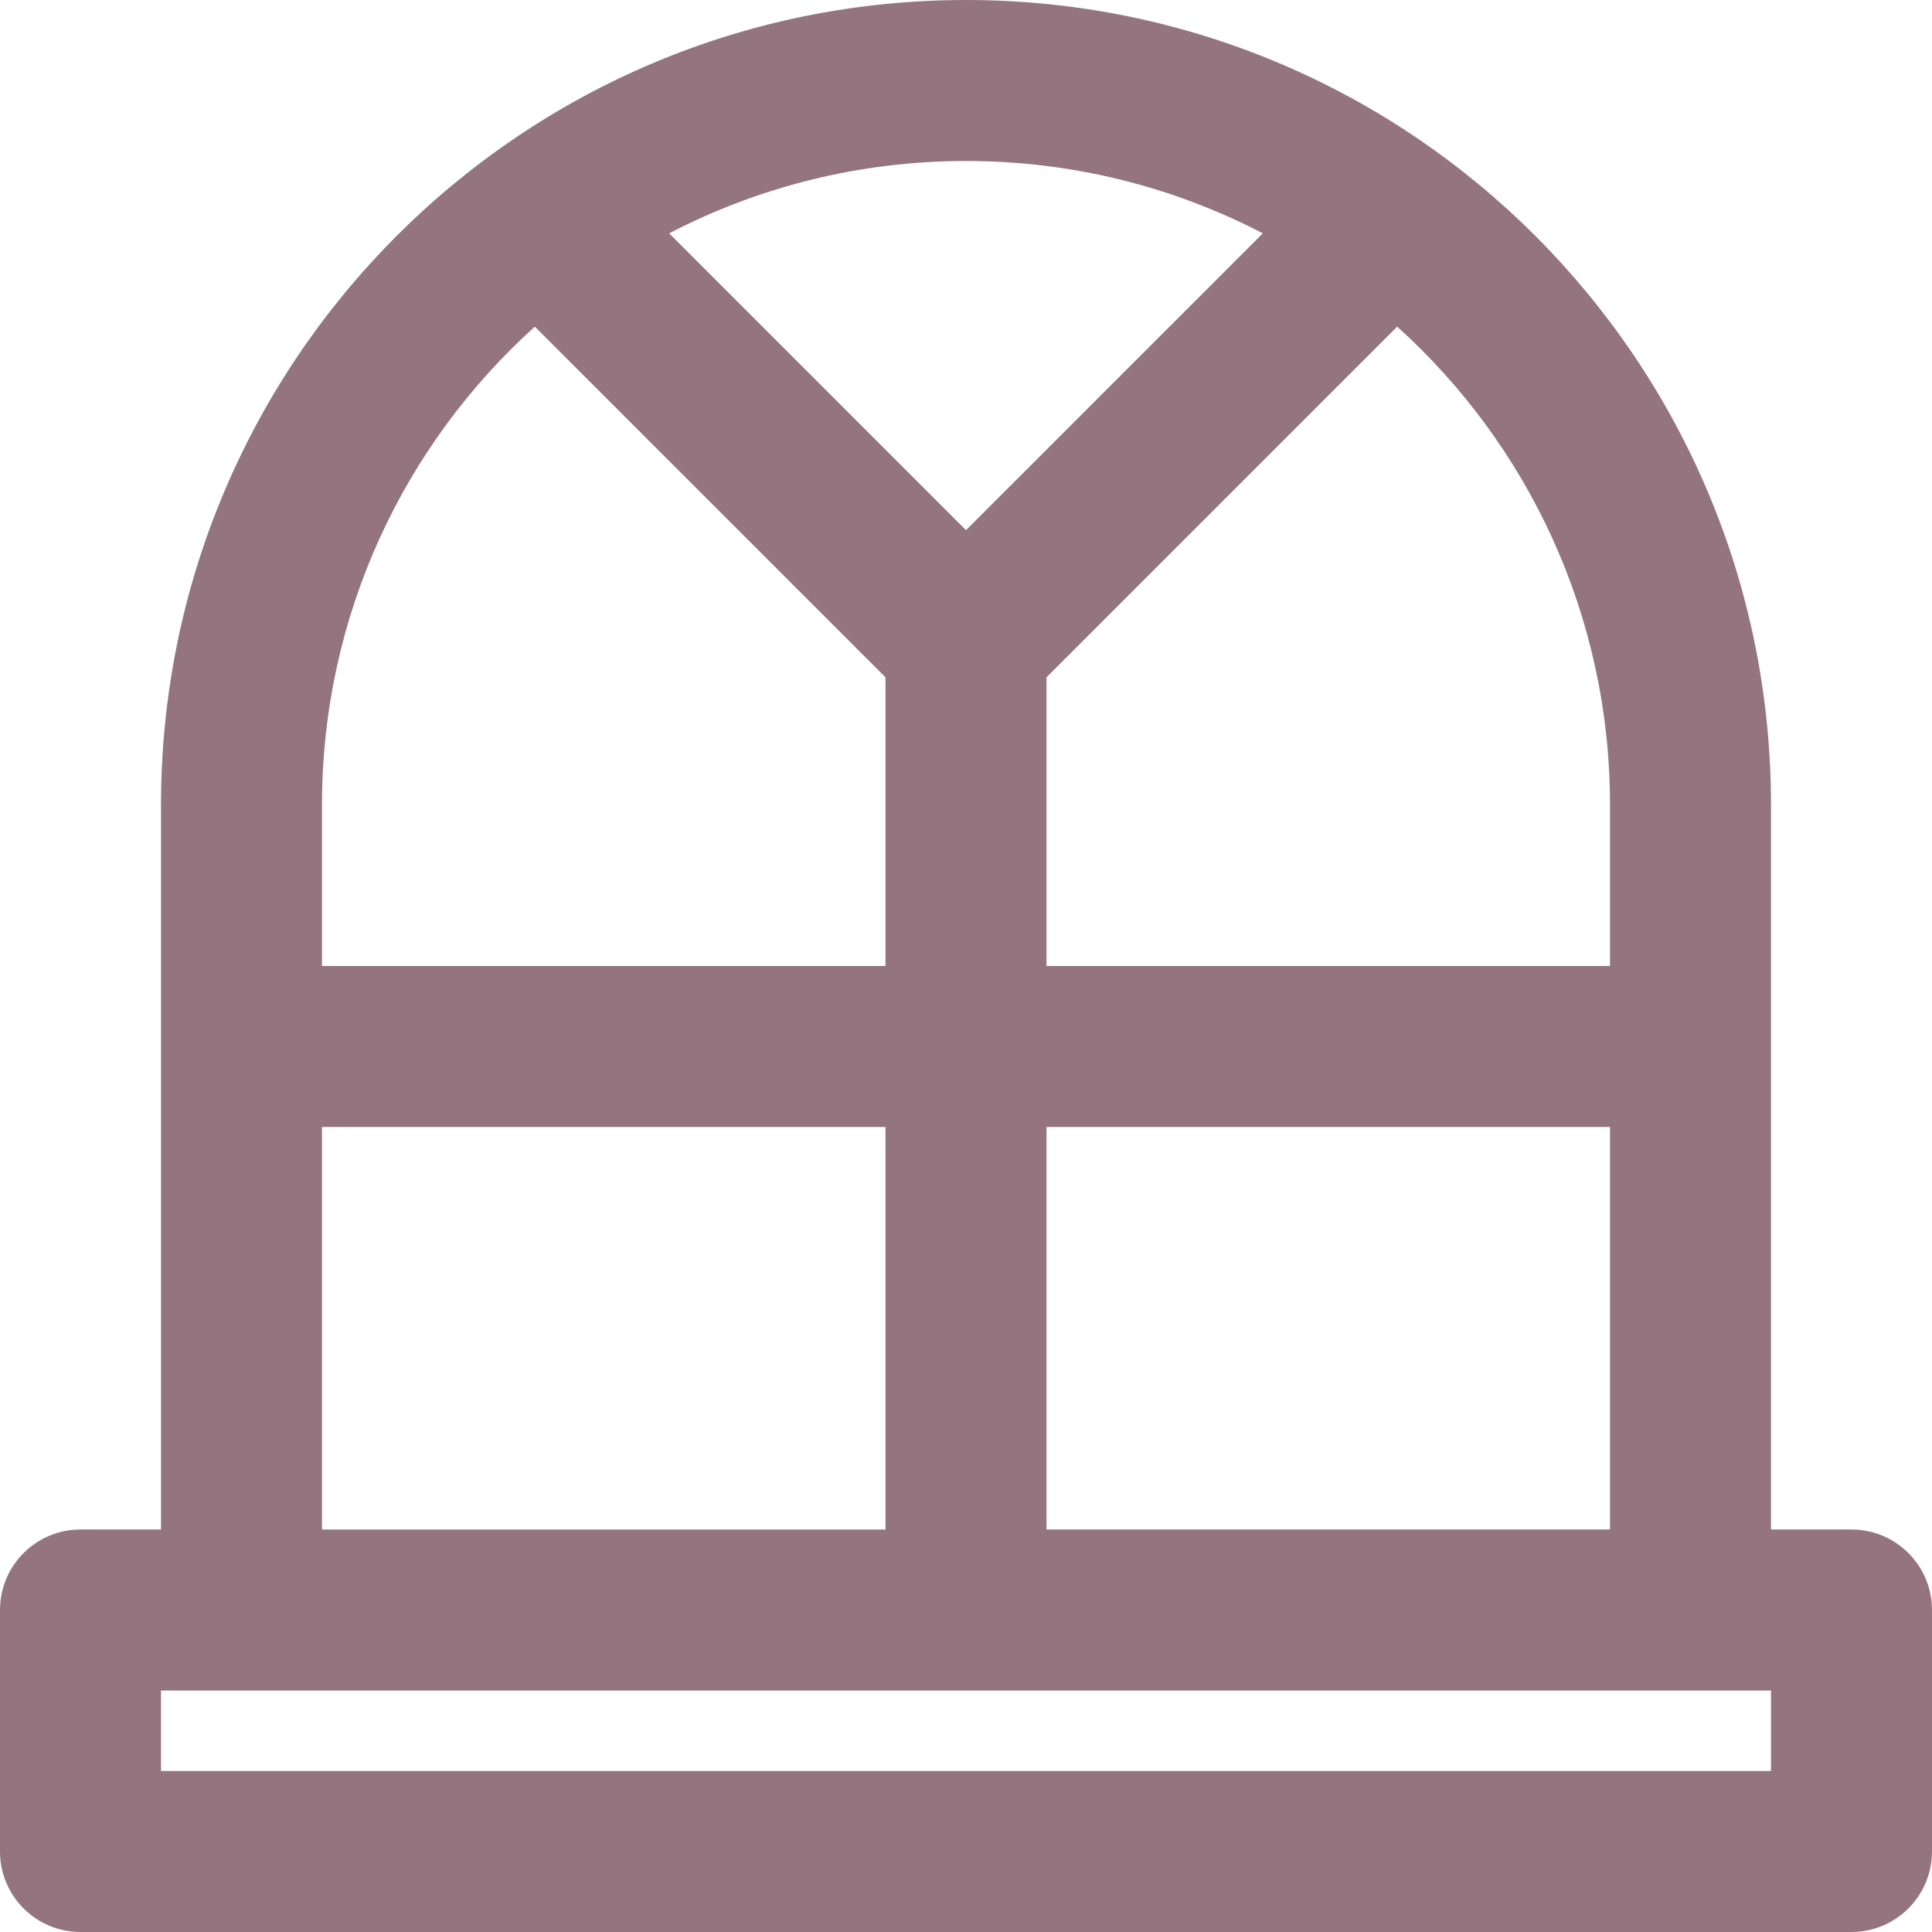
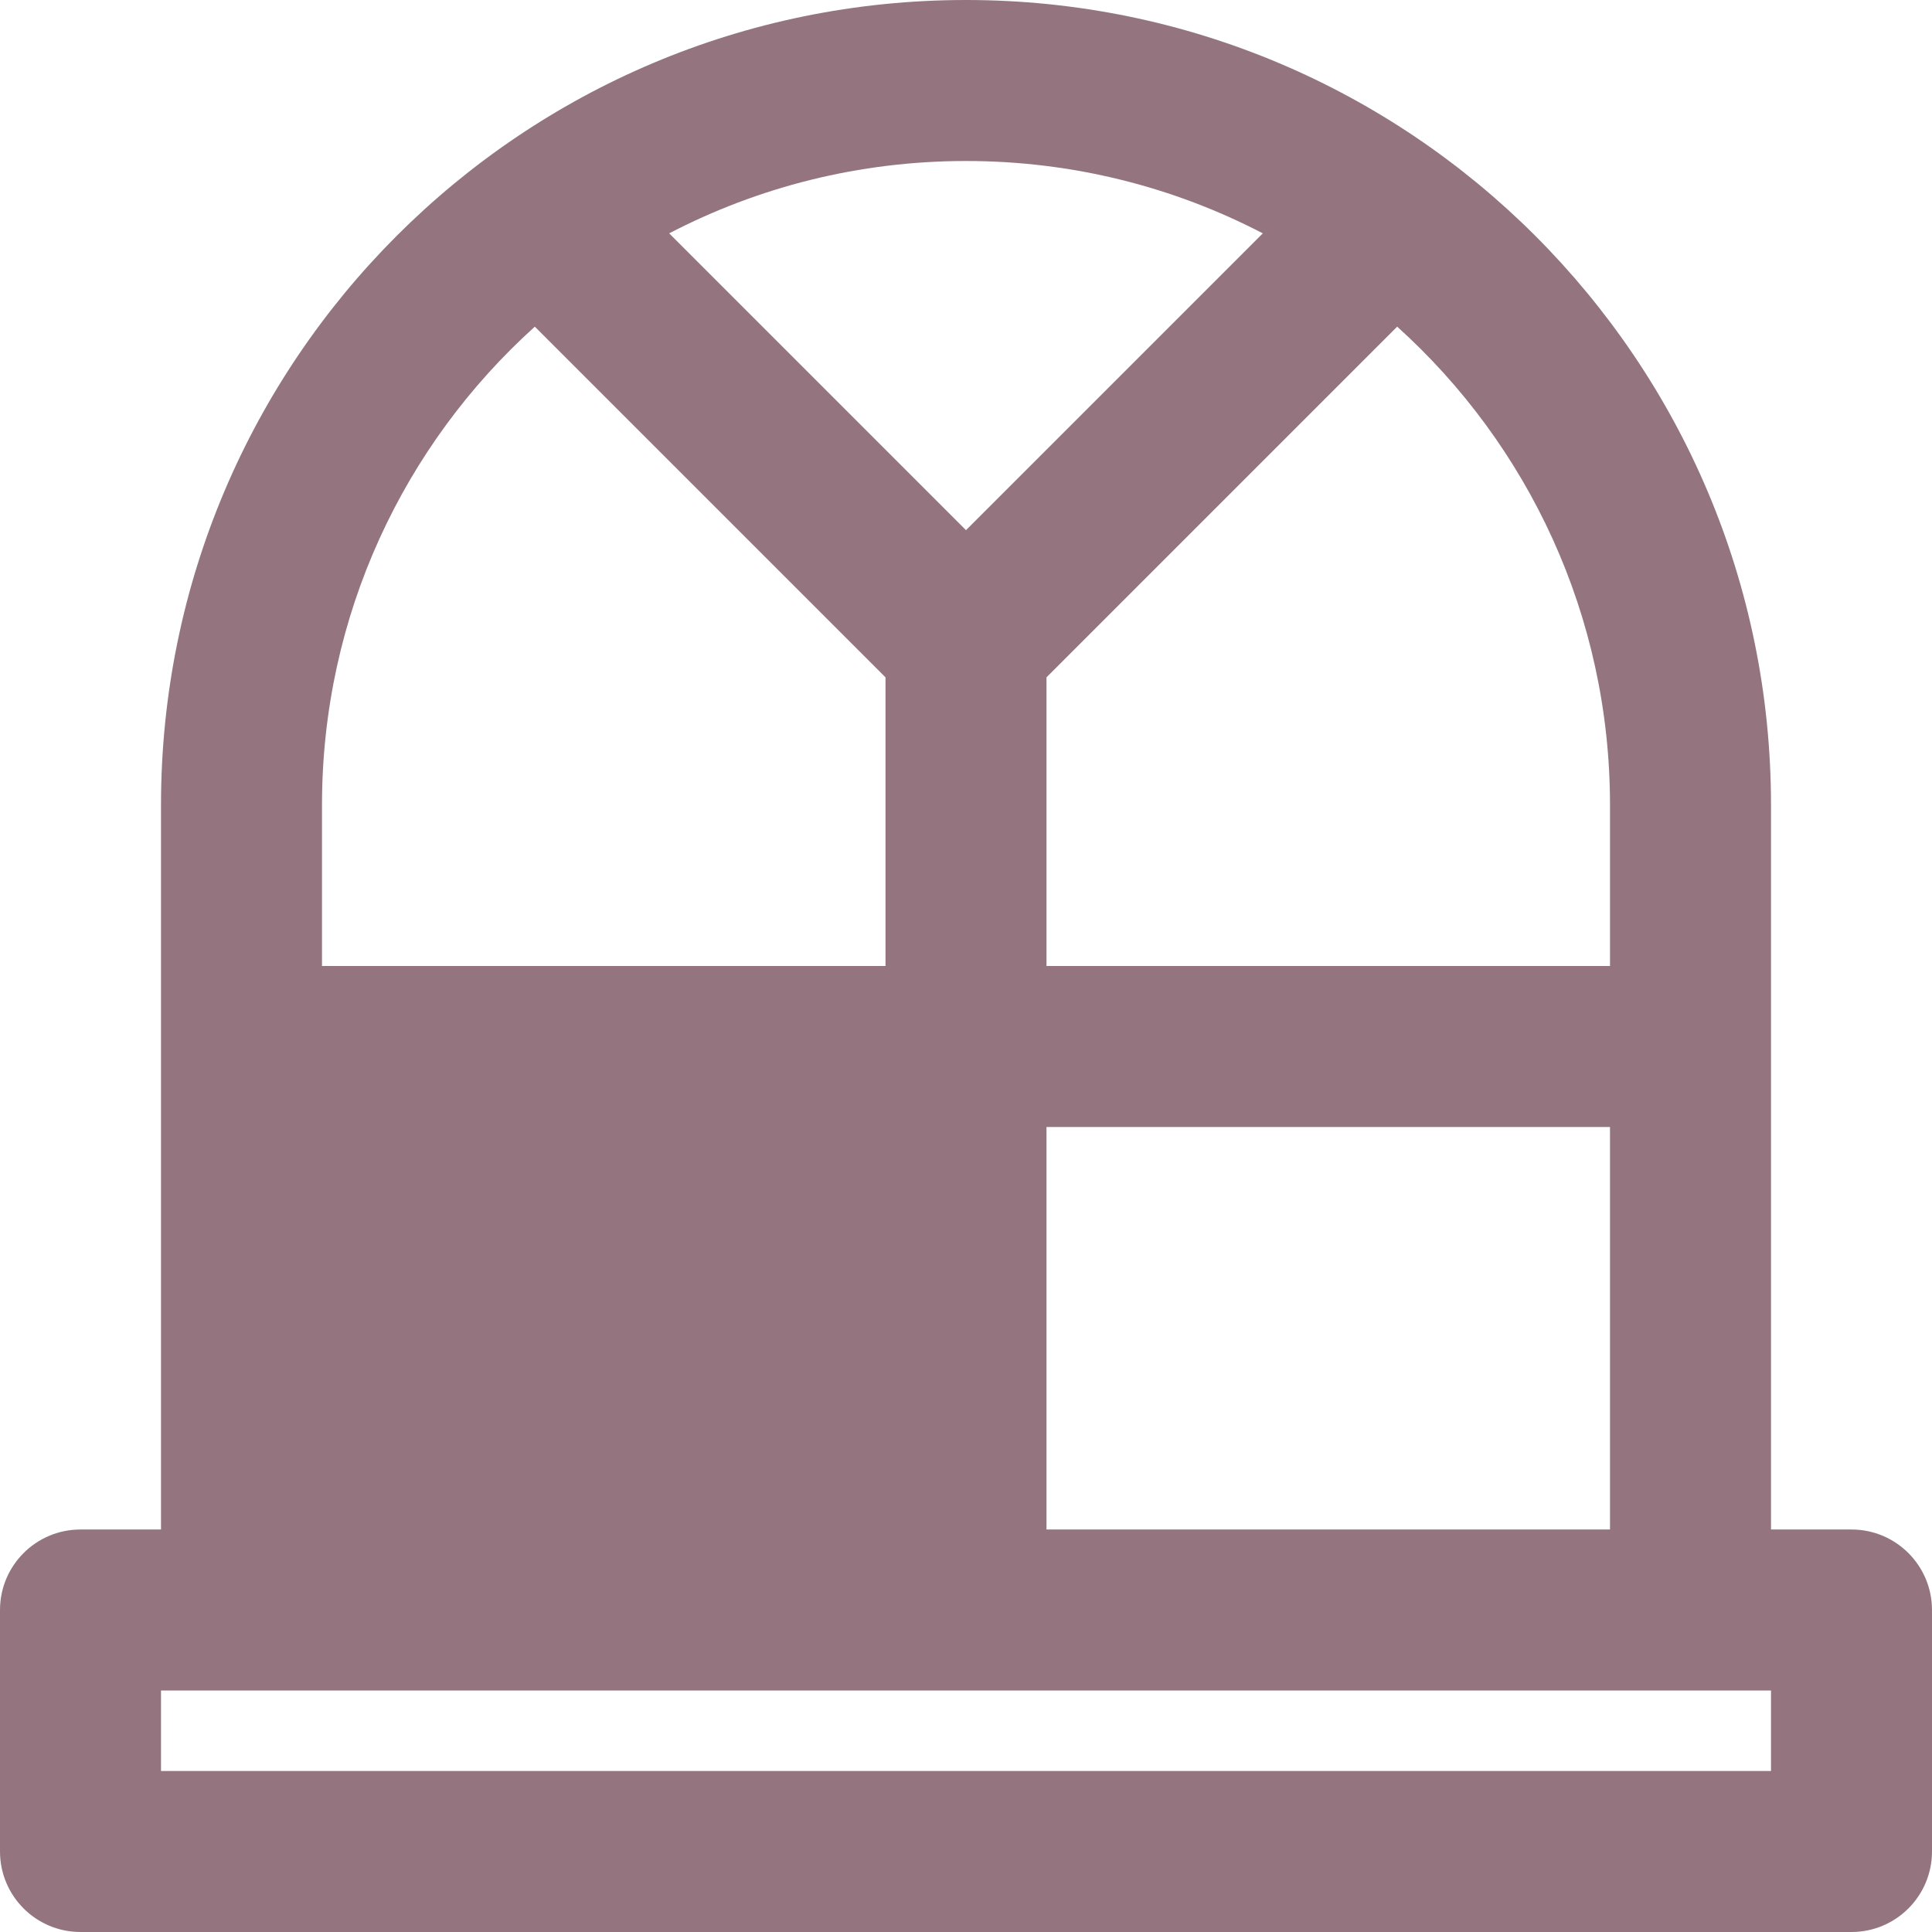
<svg xmlns="http://www.w3.org/2000/svg" fill="#94757f" height="800px" width="800px" version="1.1" id="Layer_1" viewBox="0 0 512 512" xml:space="preserve">
  <g id="SVGRepo_bgCarrier" stroke-width="0" />
  <g id="SVGRepo_tracerCarrier" stroke-linecap="round" stroke-linejoin="round" />
  <g id="SVGRepo_iconCarrier">
    <g>
      <g>
-         <path d="M490.667,405.333h-21.333v-192C469.333,95.503,373.83,0,256,0S42.667,95.503,42.667,213.333v192H21.333 C9.551,405.333,0,414.885,0,426.667v64C0,502.449,9.551,512,21.333,512h469.333c11.782,0,21.333-9.551,21.333-21.333v-64 C512,414.885,502.449,405.333,490.667,405.333z M426.667,405.333H277.333V298.667h149.333V405.333z M426.667,213.333V256H277.333 v-76.497l92.936-92.936C404.898,117.802,426.667,163.02,426.667,213.333z M334.657,61.84L256,140.497L177.343,61.84 C200.882,49.595,227.629,42.667,256,42.667S311.118,49.595,334.657,61.84z M141.731,86.567l92.936,92.936V256H85.333v-42.667 C85.333,163.02,107.102,117.802,141.731,86.567z M85.333,298.667h149.333v106.667H85.333V298.667z M469.333,469.333H42.667V448H64 h384h21.333V469.333z" />
+         <path d="M490.667,405.333h-21.333v-192C469.333,95.503,373.83,0,256,0S42.667,95.503,42.667,213.333v192H21.333 C9.551,405.333,0,414.885,0,426.667v64C0,502.449,9.551,512,21.333,512h469.333c11.782,0,21.333-9.551,21.333-21.333v-64 C512,414.885,502.449,405.333,490.667,405.333z M426.667,405.333H277.333V298.667h149.333V405.333z M426.667,213.333V256H277.333 v-76.497l92.936-92.936C404.898,117.802,426.667,163.02,426.667,213.333z M334.657,61.84L256,140.497L177.343,61.84 C200.882,49.595,227.629,42.667,256,42.667S311.118,49.595,334.657,61.84z M141.731,86.567l92.936,92.936V256H85.333v-42.667 C85.333,163.02,107.102,117.802,141.731,86.567z M85.333,298.667h149.333v106.667V298.667z M469.333,469.333H42.667V448H64 h384h21.333V469.333z" />
      </g>
    </g>
  </g>
</svg>